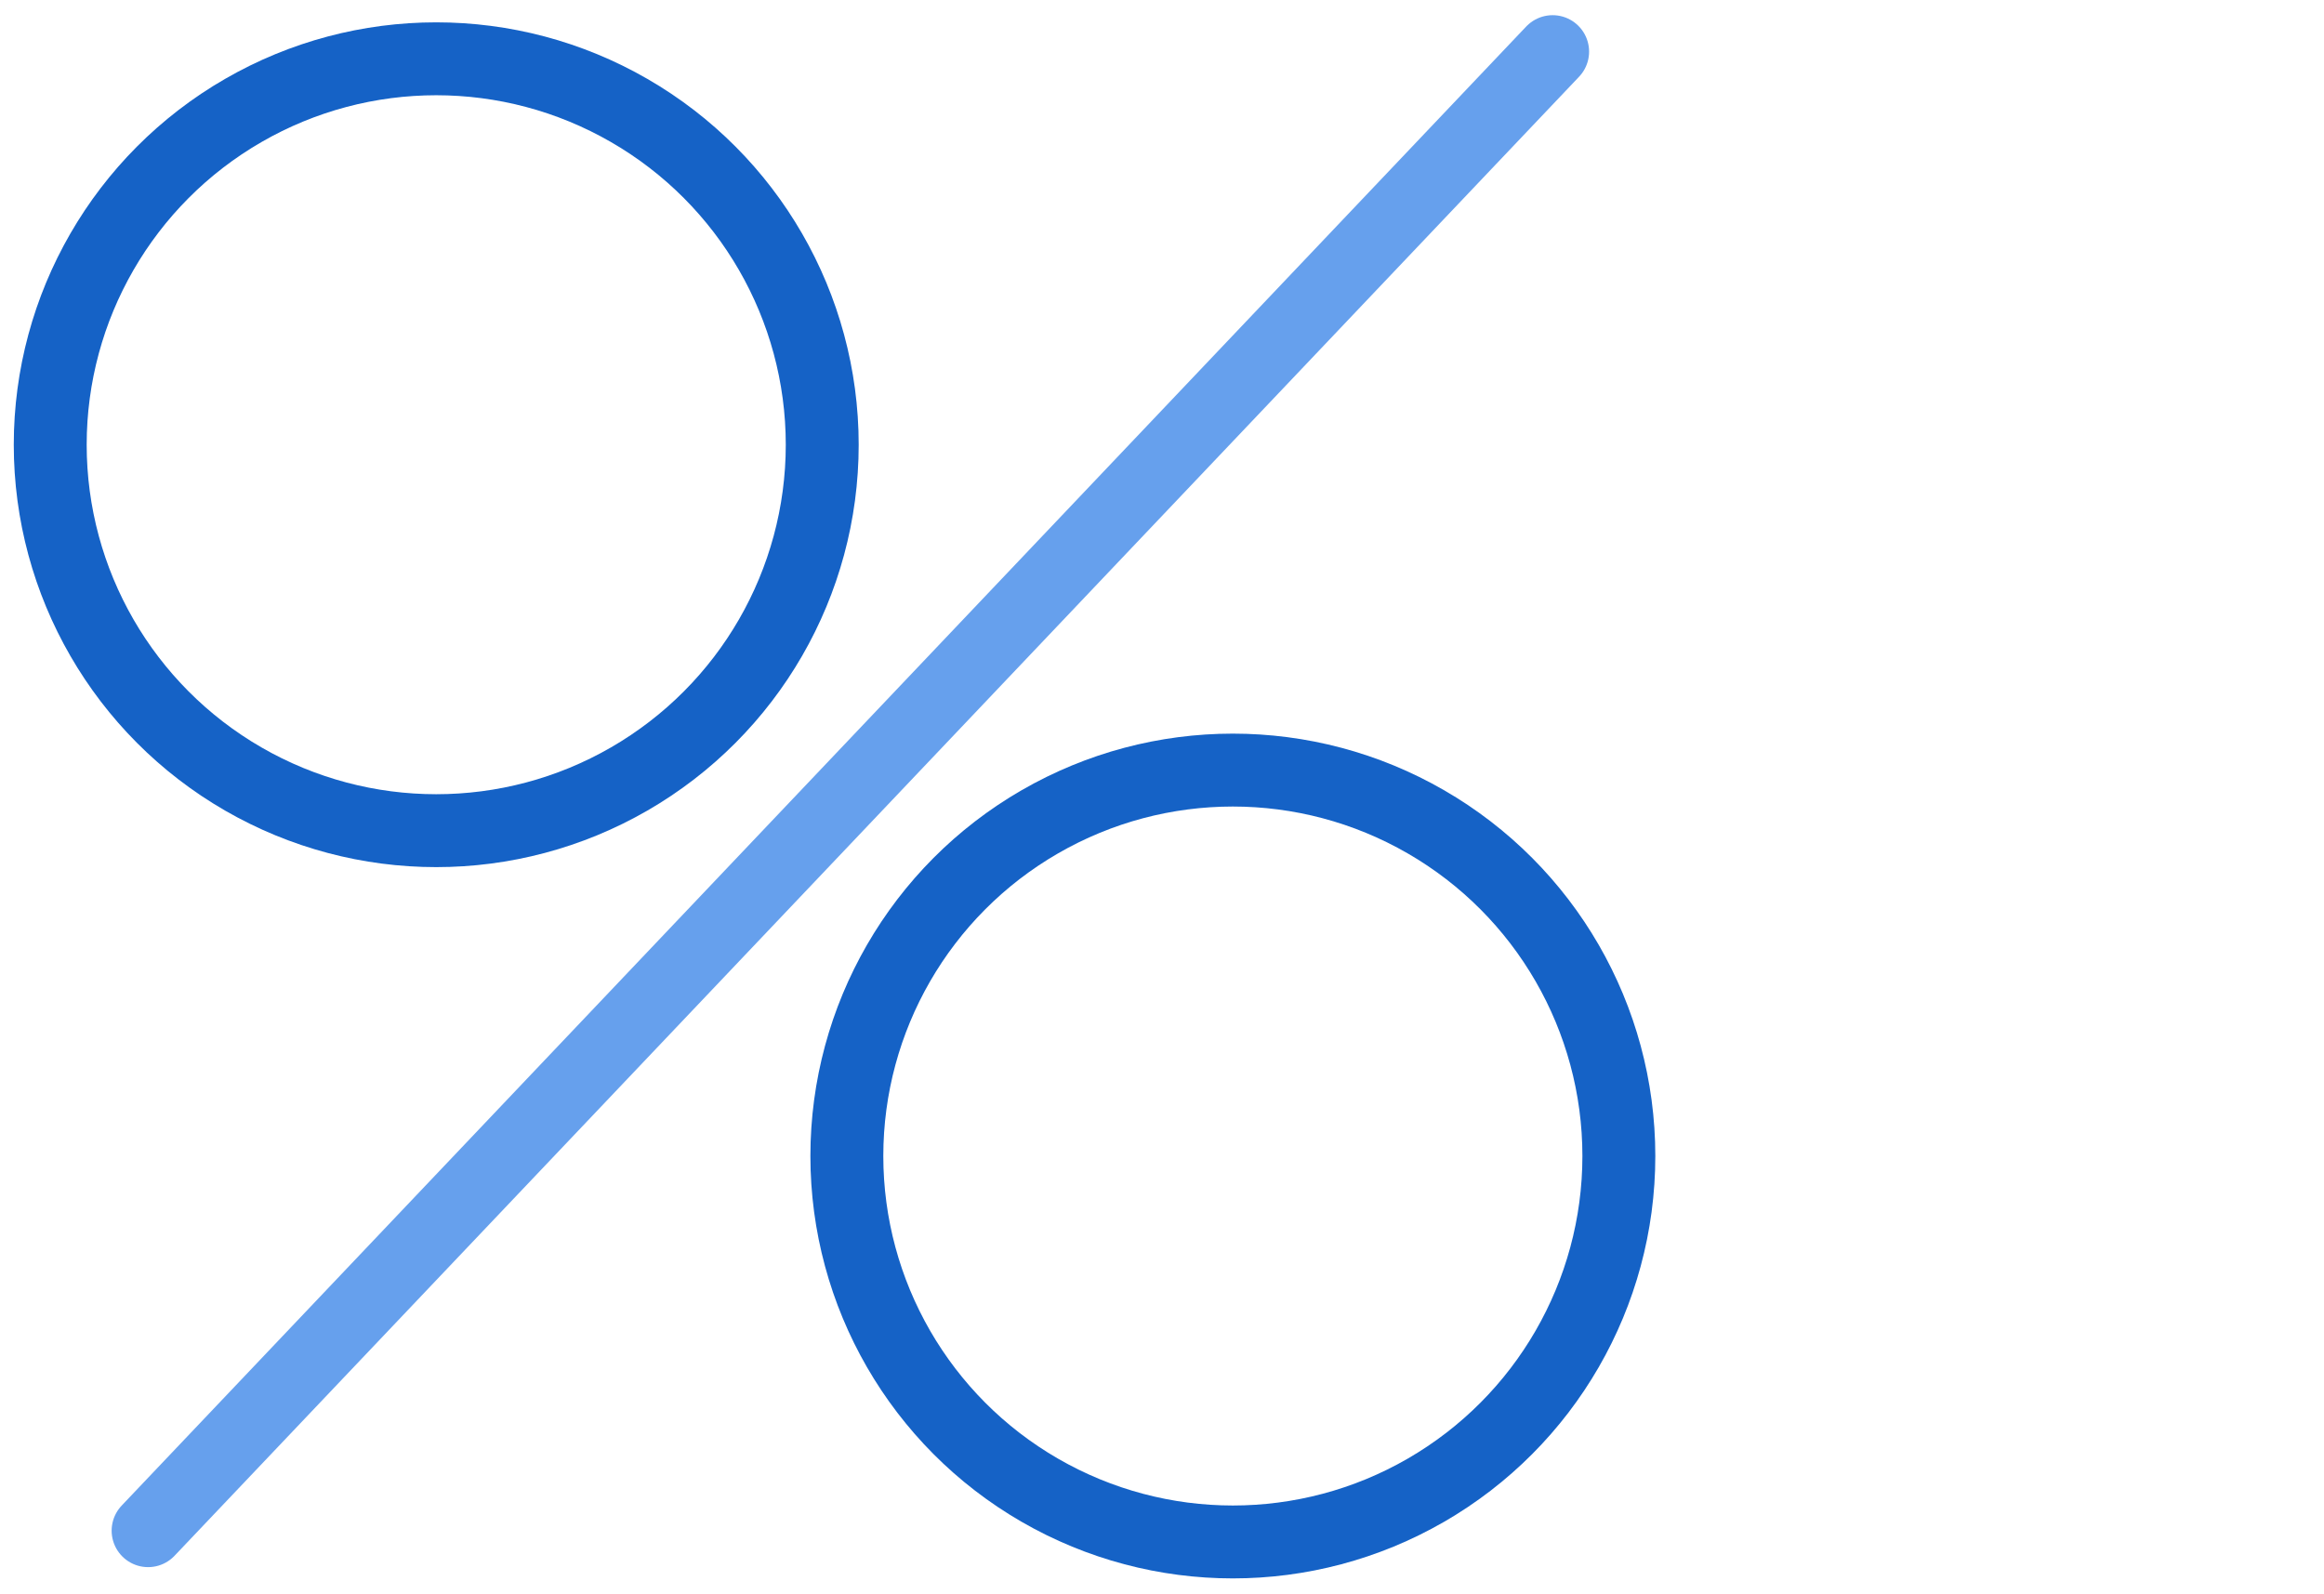
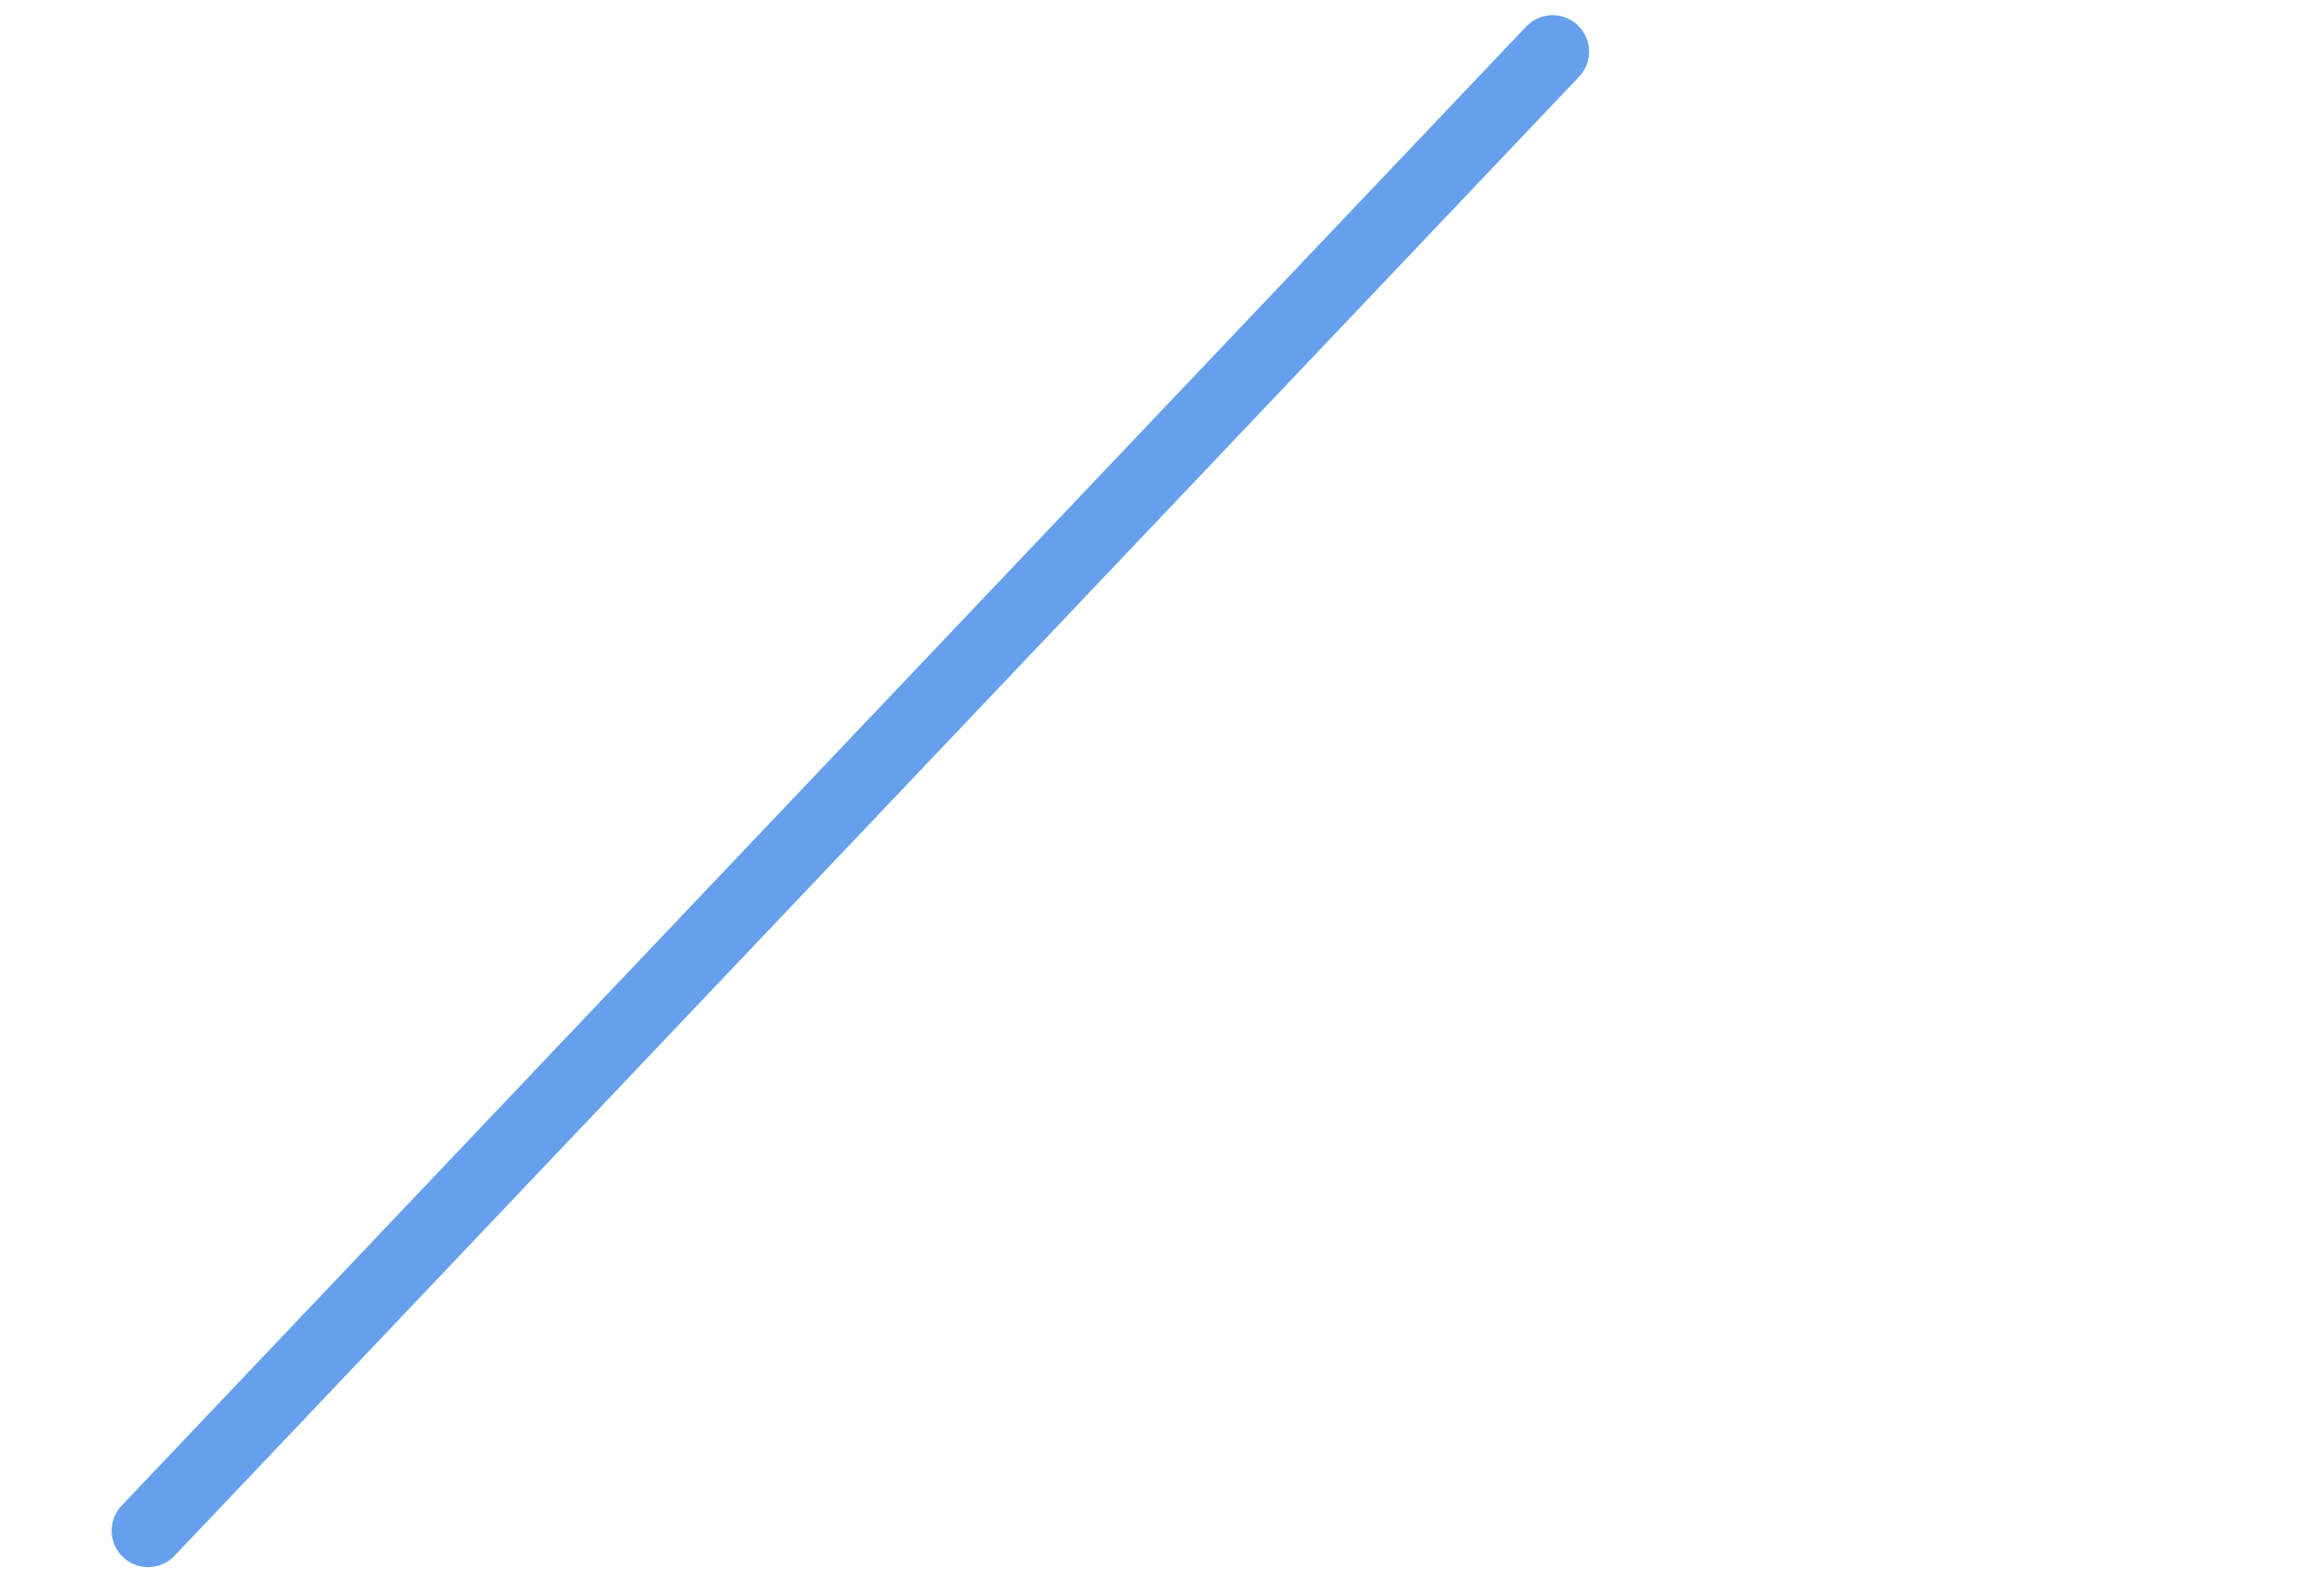
<svg xmlns="http://www.w3.org/2000/svg" version="1.1" id="Warstwa_3" x="0px" y="0px" viewBox="0 0 541.86 371.62" style="enable-background:new 0 0 541.86 371.62;" xml:space="preserve">
  <style type="text/css">
	.st0{fill:none;stroke:#1562C6;stroke-width:17;stroke-linecap:round;stroke-miterlimit:10;}
	.st1{fill:none;stroke:#66A0ED;stroke-width:17;stroke-linecap:round;stroke-miterlimit:10;}
</style>
  <g>
-     <circle class="st0" cx="101.71" cy="103.71" r="90" />
-     <circle class="st0" cx="287.45" cy="269.58" r="90" />
    <line class="st1" x1="34.53" y1="356.95" x2="362.01" y2="12.04" />
  </g>
</svg>